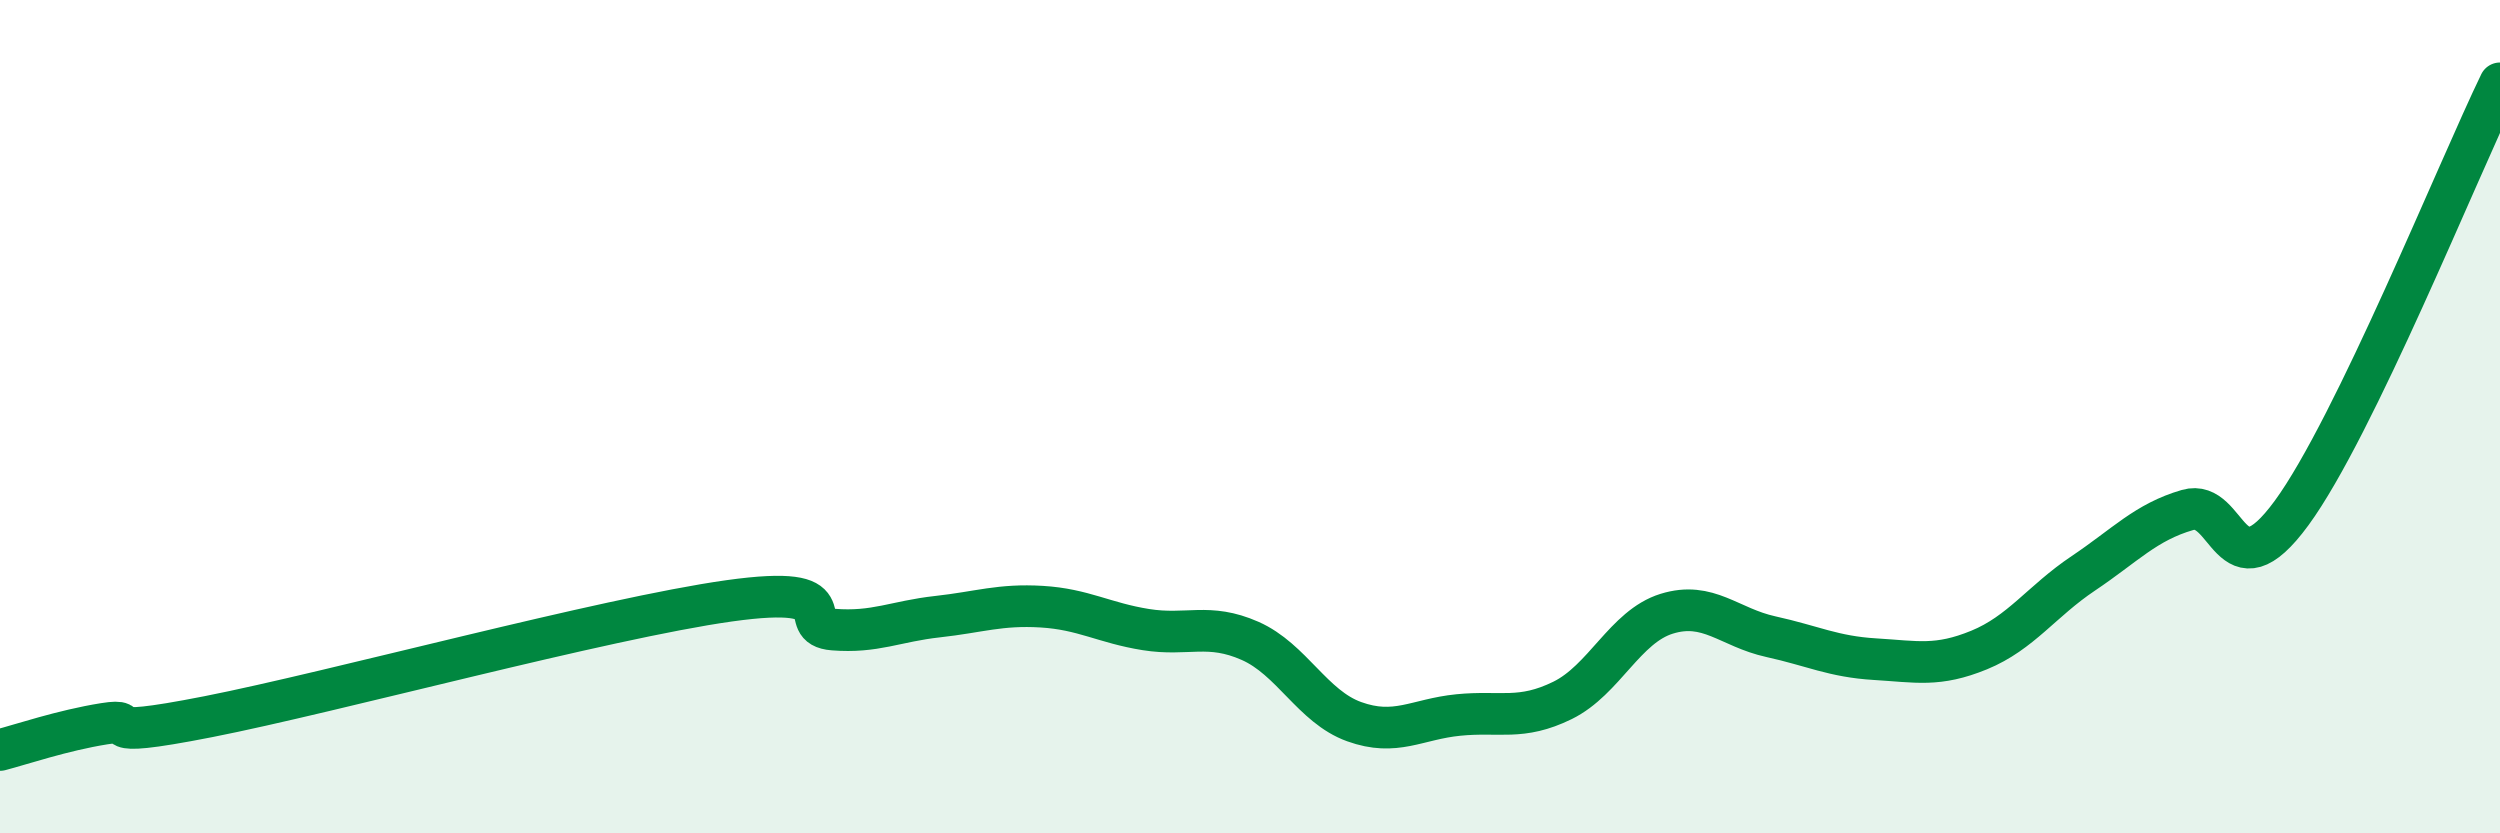
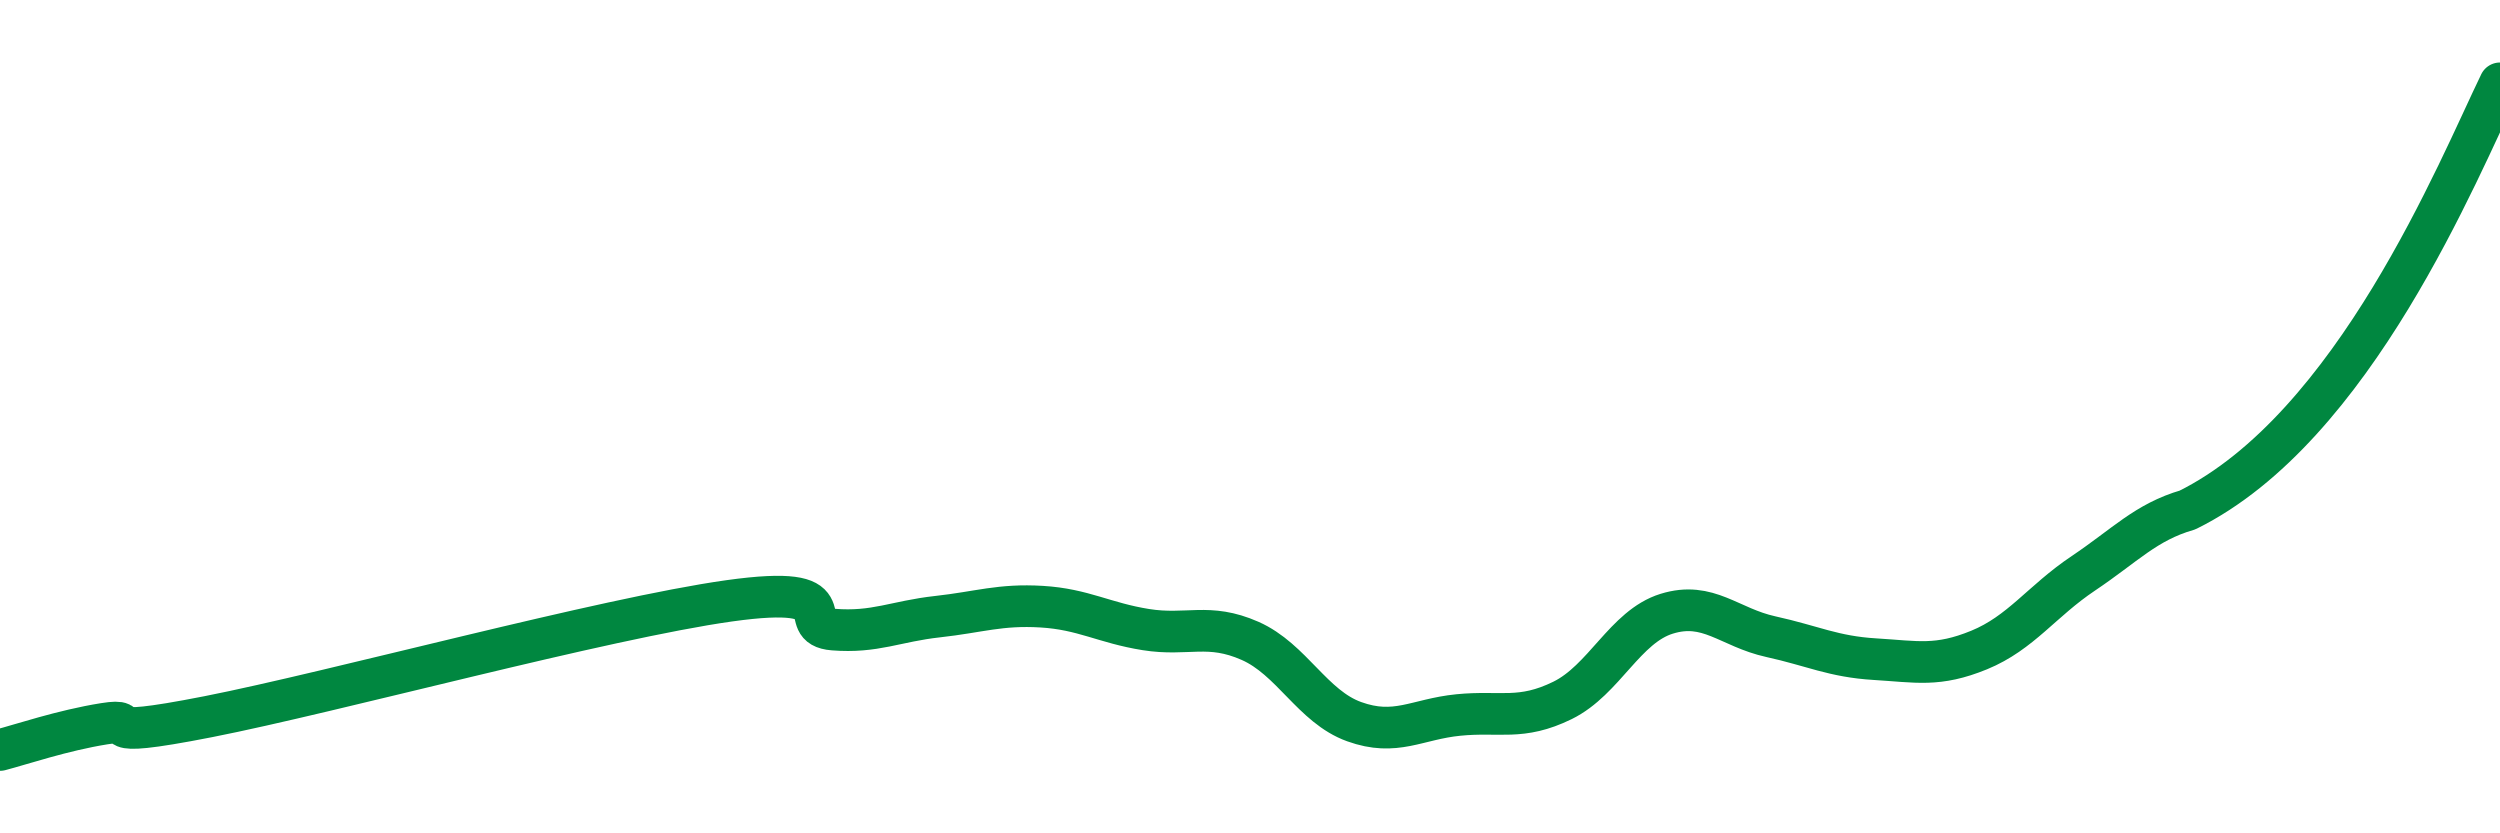
<svg xmlns="http://www.w3.org/2000/svg" width="60" height="20" viewBox="0 0 60 20">
-   <path d="M 0,18 C 0.5,17.87 1.5,17.53 2.5,17.37 C 3.5,17.21 2,17.79 5,17.2 C 8,16.61 14.5,14.84 17.5,14.42 C 20.5,14 19,15.03 20,15.11 C 21,15.19 21.5,14.91 22.5,14.8 C 23.5,14.69 24,14.5 25,14.56 C 26,14.62 26.5,14.95 27.5,15.11 C 28.5,15.27 29,14.94 30,15.38 C 31,15.82 31.5,16.96 32.5,17.32 C 33.5,17.68 34,17.26 35,17.16 C 36,17.06 36.5,17.3 37.5,16.81 C 38.5,16.32 39,15.04 40,14.73 C 41,14.42 41.5,15.06 42.5,15.28 C 43.5,15.5 44,15.76 45,15.82 C 46,15.88 46.5,16.01 47.5,15.6 C 48.5,15.19 49,14.43 50,13.76 C 51,13.09 51.5,12.53 52.5,12.24 C 53.5,11.95 53.5,14.36 55,12.31 C 56.5,10.26 59,4.06 60,2L60 20L0 20Z" fill="#008740" opacity="0.1" stroke-linecap="round" stroke-linejoin="round" />
-   <path d="M 0,18 C 0.5,17.87 1.5,17.53 2.5,17.37 C 3.5,17.21 2,17.79 5,17.2 C 8,16.61 14.5,14.84 17.5,14.42 C 20.5,14 19,15.03 20,15.11 C 21,15.19 21.5,14.91 22.5,14.8 C 23.5,14.69 24,14.5 25,14.56 C 26,14.62 26.5,14.95 27.5,15.11 C 28.5,15.27 29,14.94 30,15.38 C 31,15.82 31.5,16.96 32.5,17.32 C 33.5,17.68 34,17.26 35,17.16 C 36,17.06 36.5,17.3 37.5,16.81 C 38.5,16.32 39,15.04 40,14.73 C 41,14.42 41.5,15.06 42.5,15.28 C 43.5,15.5 44,15.76 45,15.82 C 46,15.88 46.5,16.01 47.5,15.6 C 48.5,15.19 49,14.43 50,13.76 C 51,13.09 51.5,12.53 52.5,12.24 C 53.5,11.95 53.5,14.36 55,12.31 C 56.5,10.26 59,4.06 60,2" stroke="#008740" stroke-width="1" fill="none" stroke-linecap="round" stroke-linejoin="round" />
+   <path d="M 0,18 C 0.5,17.87 1.5,17.53 2.5,17.37 C 3.5,17.21 2,17.79 5,17.2 C 8,16.61 14.5,14.84 17.5,14.42 C 20.5,14 19,15.03 20,15.11 C 21,15.19 21.5,14.91 22.5,14.8 C 23.5,14.69 24,14.5 25,14.56 C 26,14.62 26.5,14.95 27.5,15.11 C 28.5,15.27 29,14.94 30,15.38 C 31,15.82 31.5,16.96 32.5,17.32 C 33.5,17.68 34,17.26 35,17.16 C 36,17.06 36.5,17.3 37.5,16.81 C 38.5,16.32 39,15.04 40,14.73 C 41,14.42 41.5,15.06 42.5,15.28 C 43.5,15.5 44,15.76 45,15.82 C 46,15.88 46.5,16.01 47.5,15.6 C 48.5,15.19 49,14.43 50,13.76 C 51,13.09 51.5,12.53 52.5,12.24 C 56.5,10.26 59,4.06 60,2" stroke="#008740" stroke-width="1" fill="none" stroke-linecap="round" stroke-linejoin="round" />
</svg>